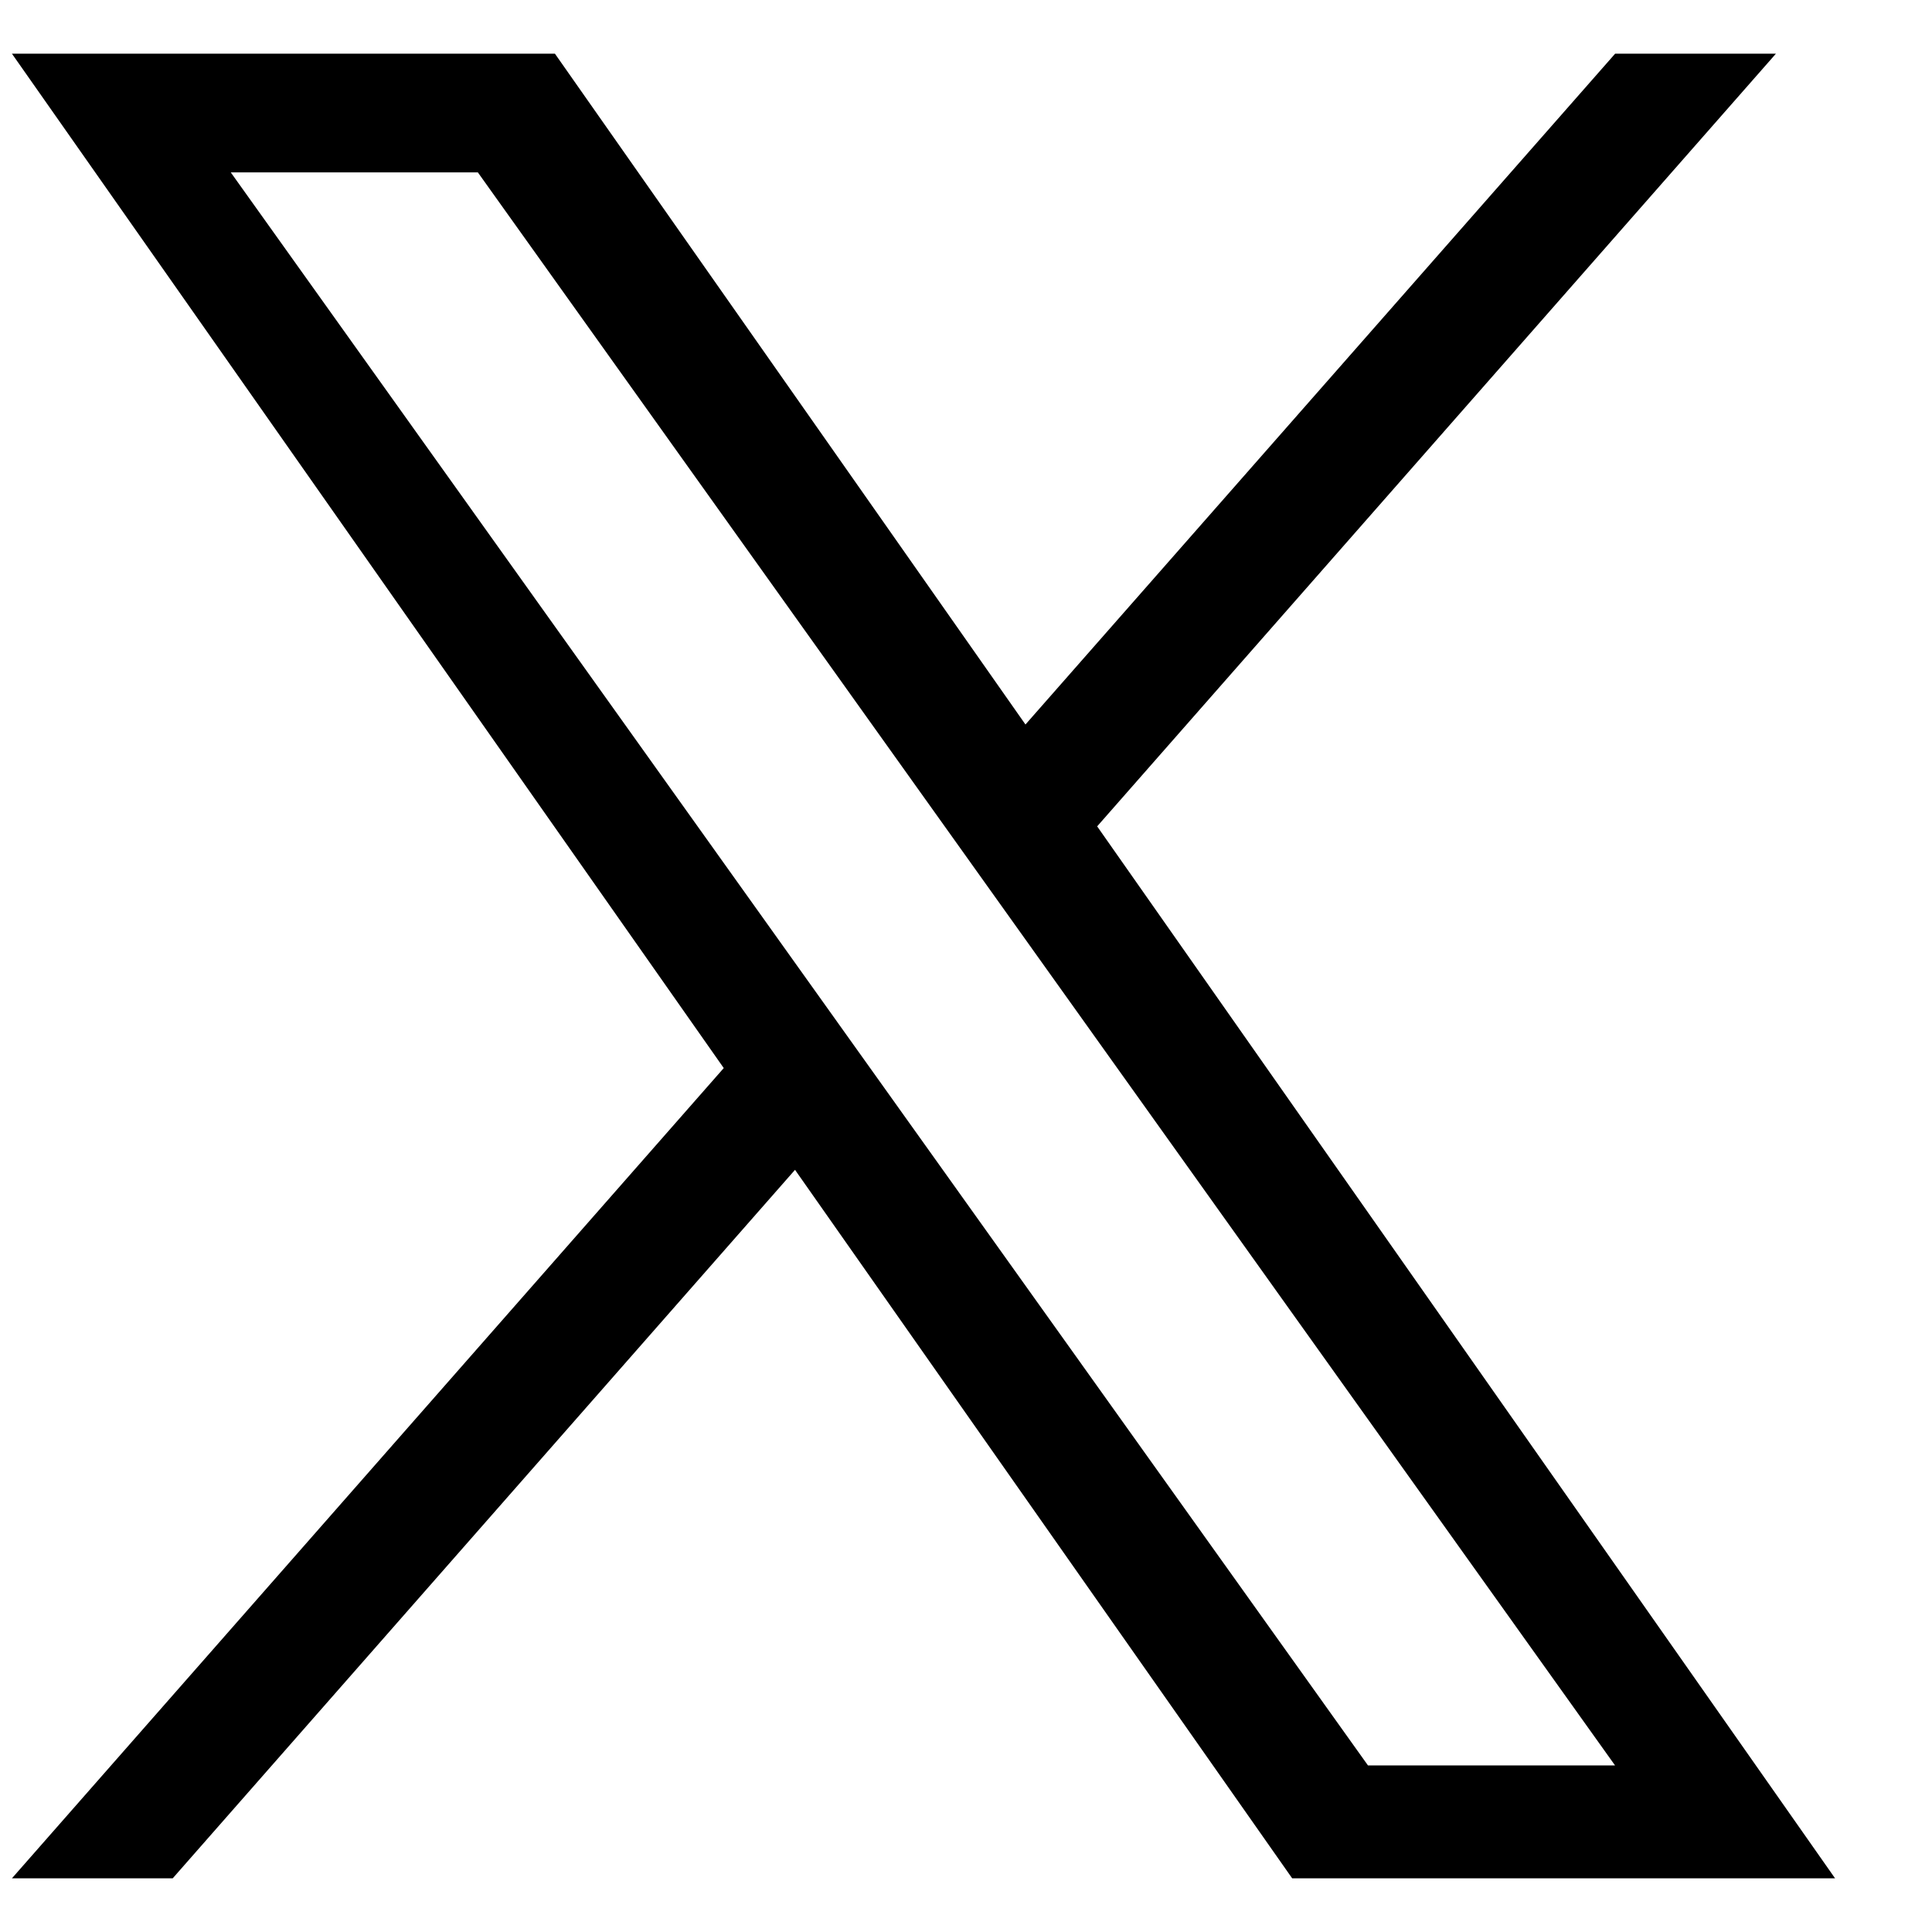
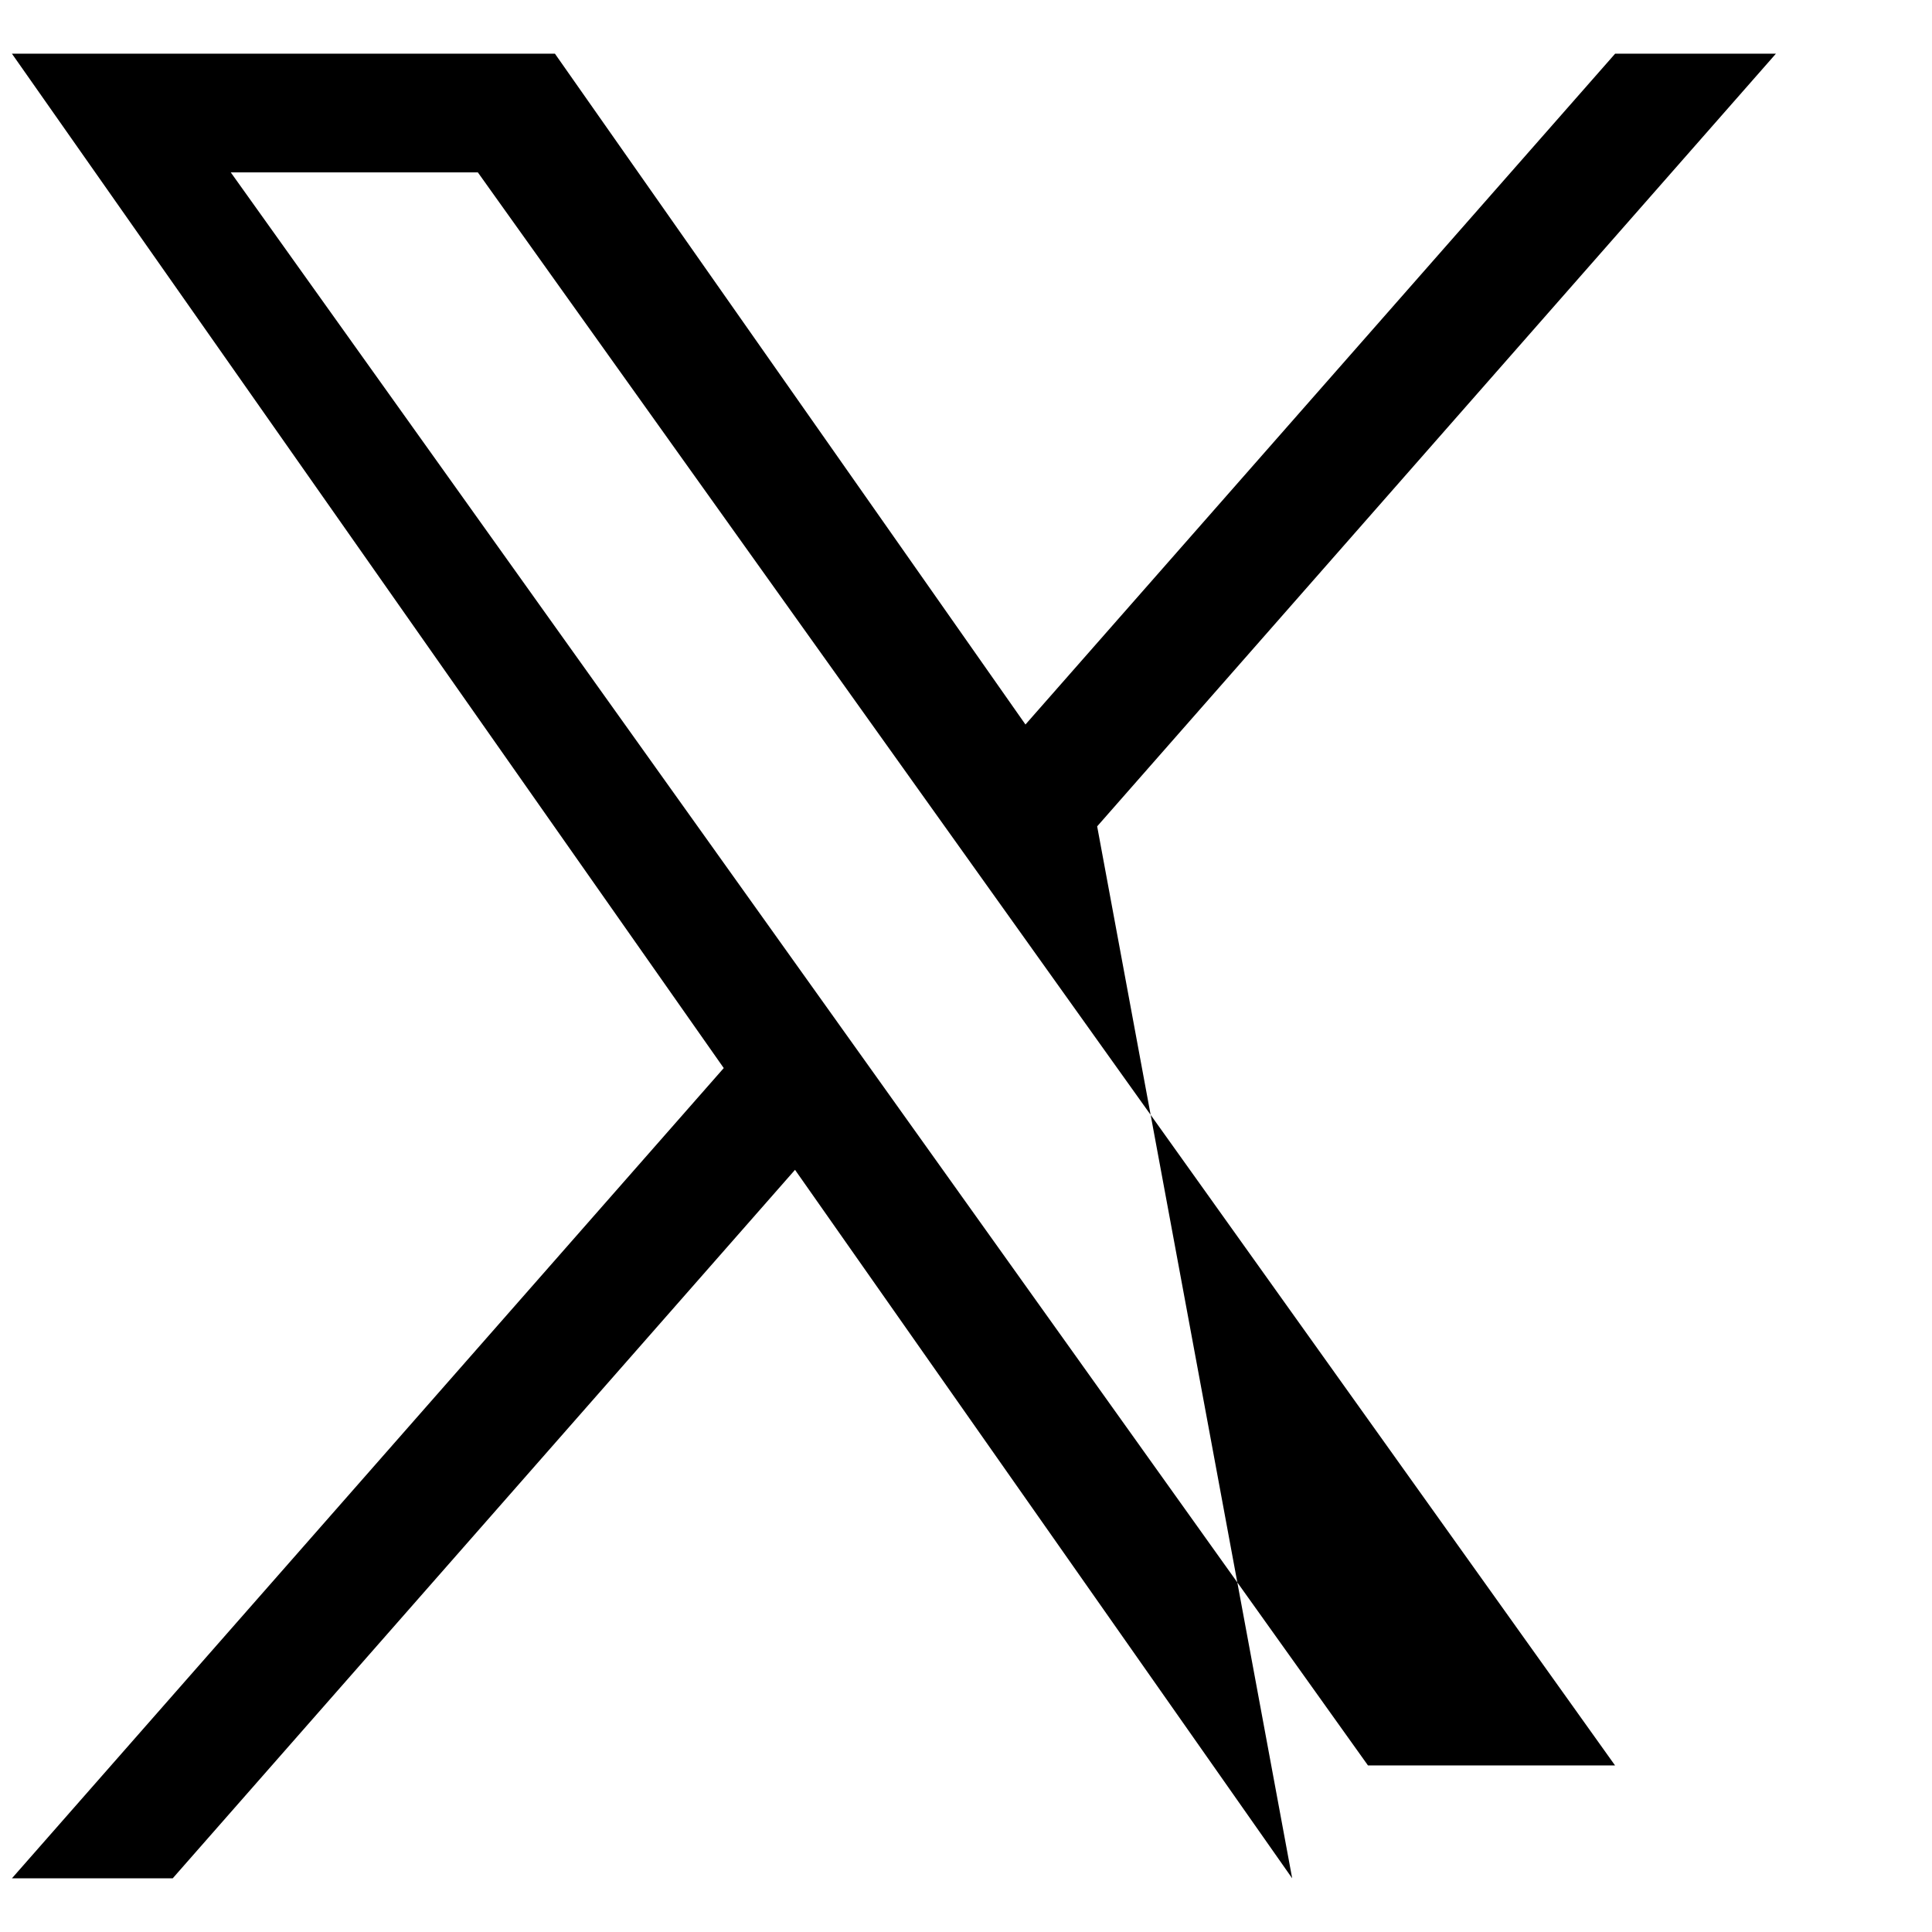
<svg xmlns="http://www.w3.org/2000/svg" viewBox="0 0 18 18" fill="currentColor">
-   <path d="M10.222 7.699L16.546 0.5H15.048L9.554 6.75L5.17 0.5H0.111L6.743 9.951L0.111 17.5H1.609L7.407 10.899L12.039 17.5H17.097M2.15 1.606H4.452L15.047 16.448H12.745" />
+   <path d="M10.222 7.699L16.546 0.5H15.048L9.554 6.75L5.17 0.5H0.111L6.743 9.951L0.111 17.5H1.609L7.407 10.899L12.039 17.5M2.15 1.606H4.452L15.047 16.448H12.745" />
</svg>